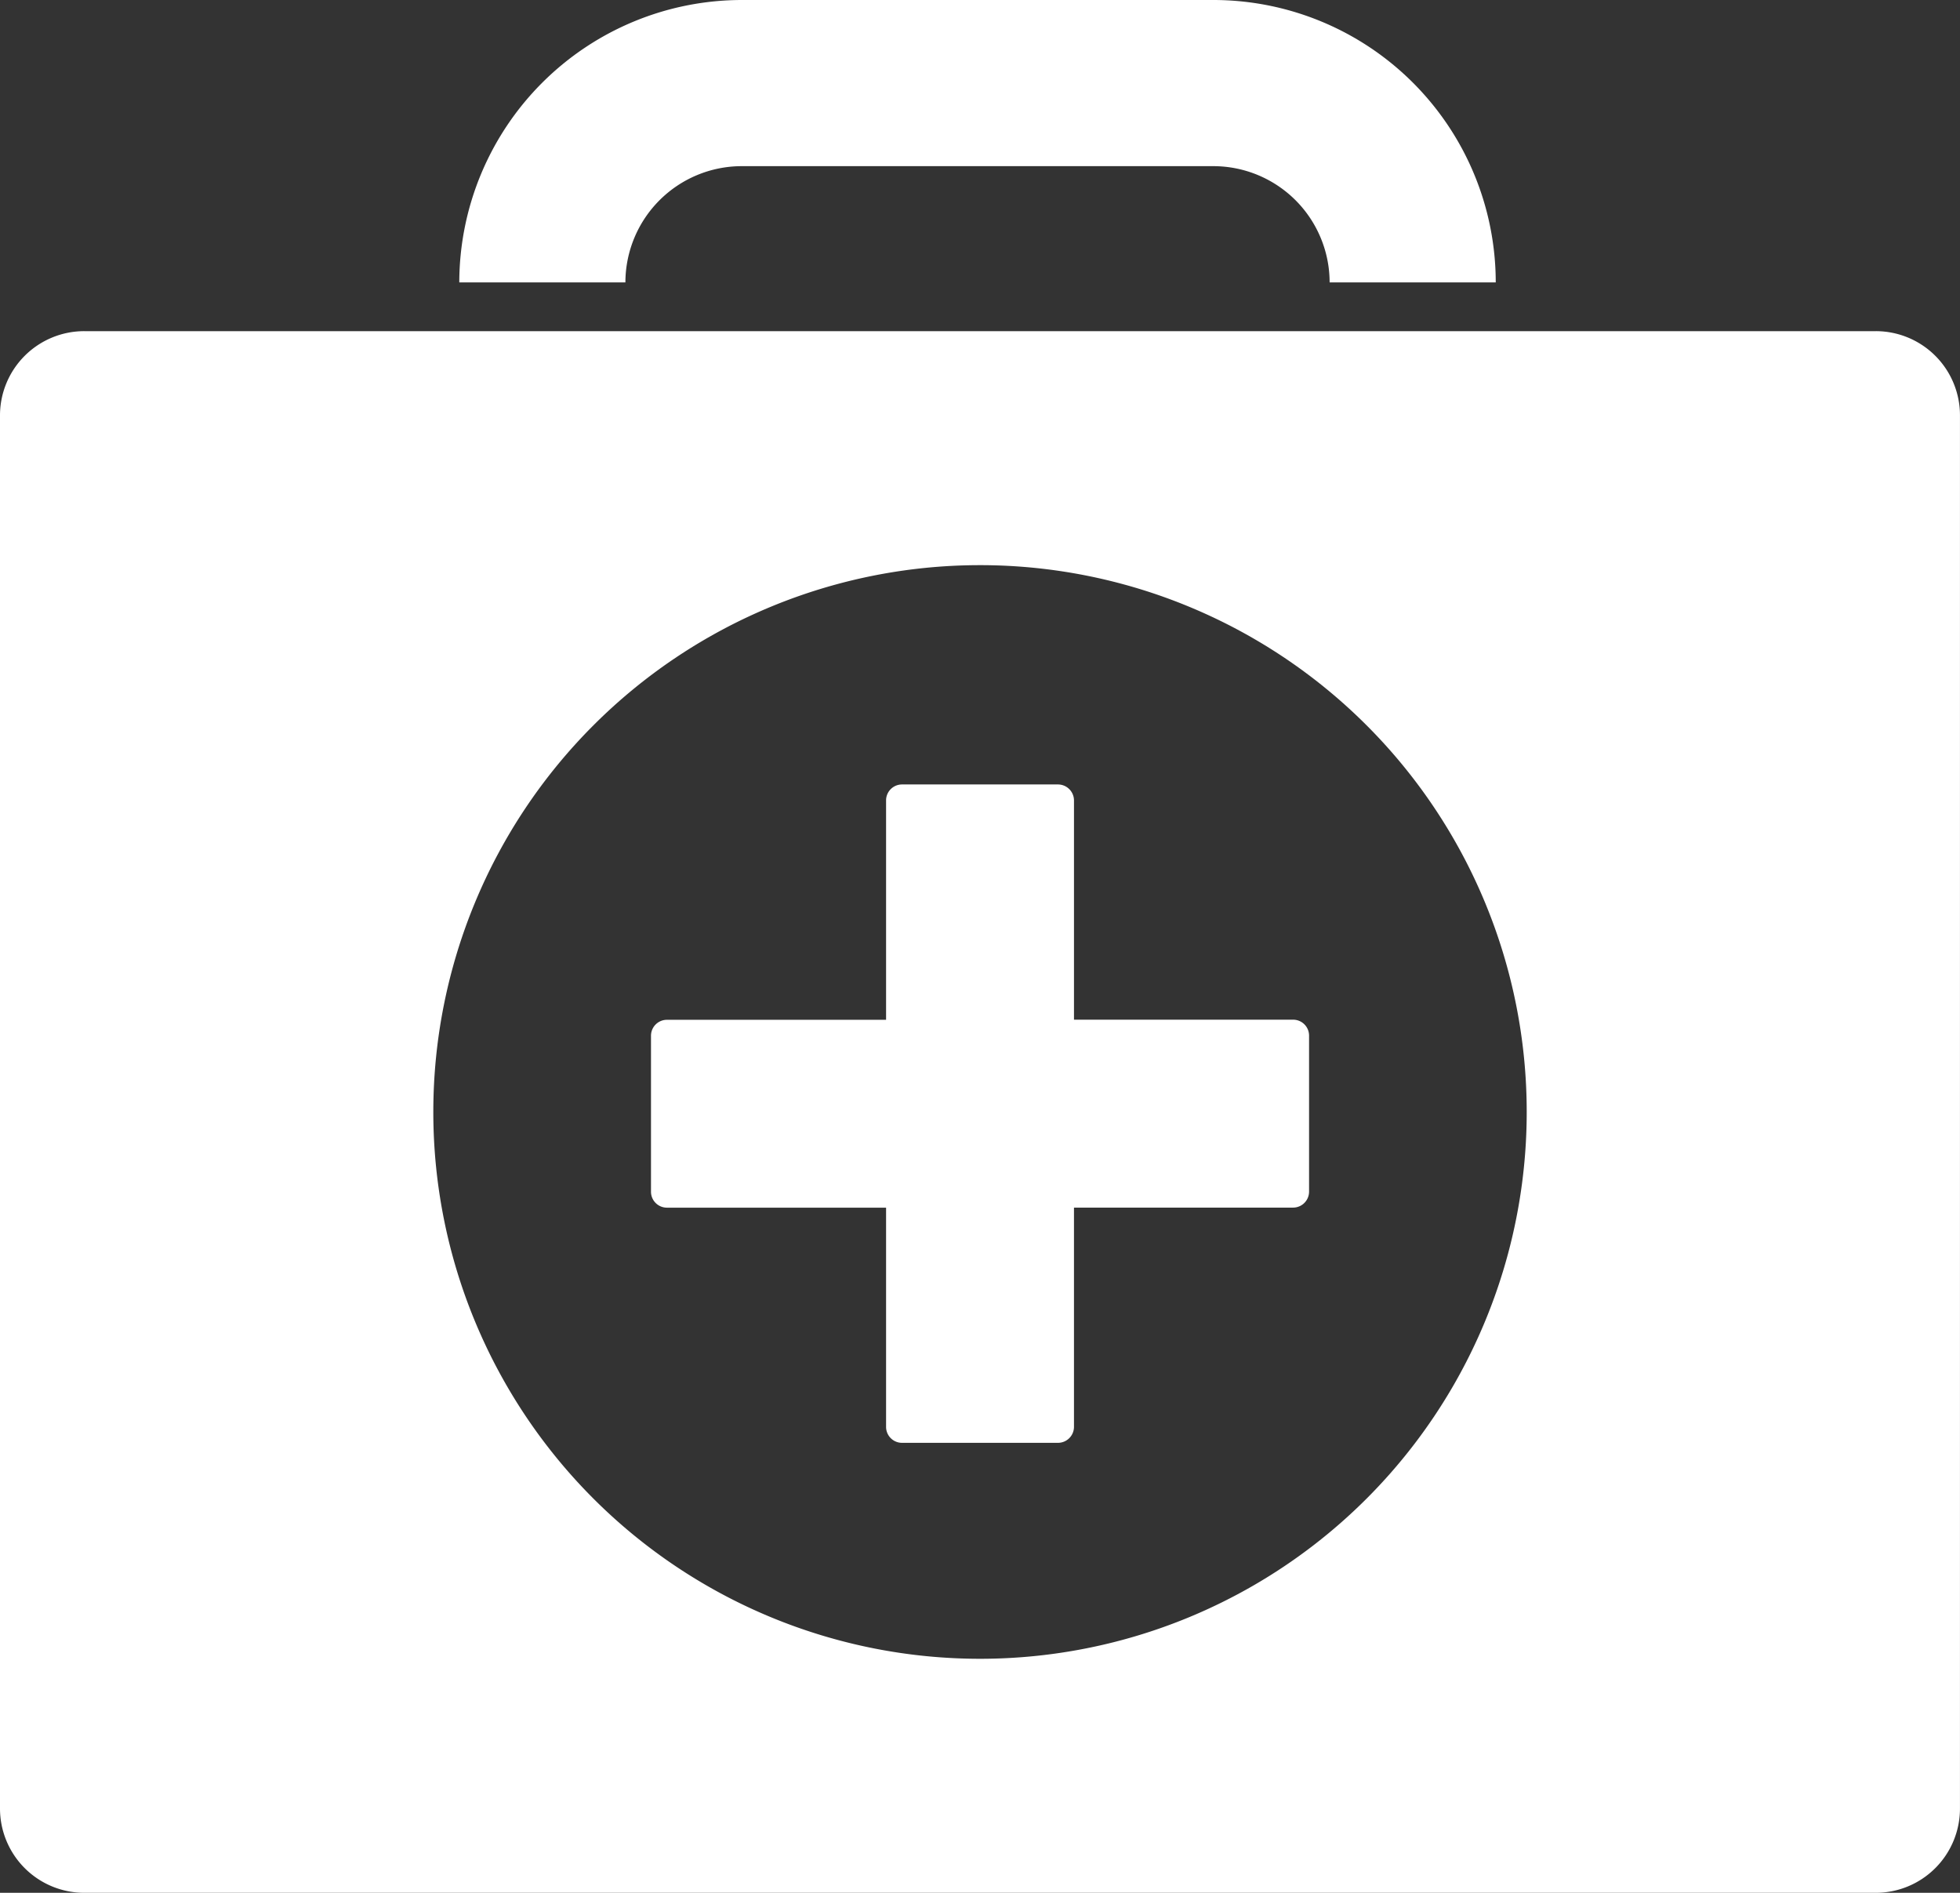
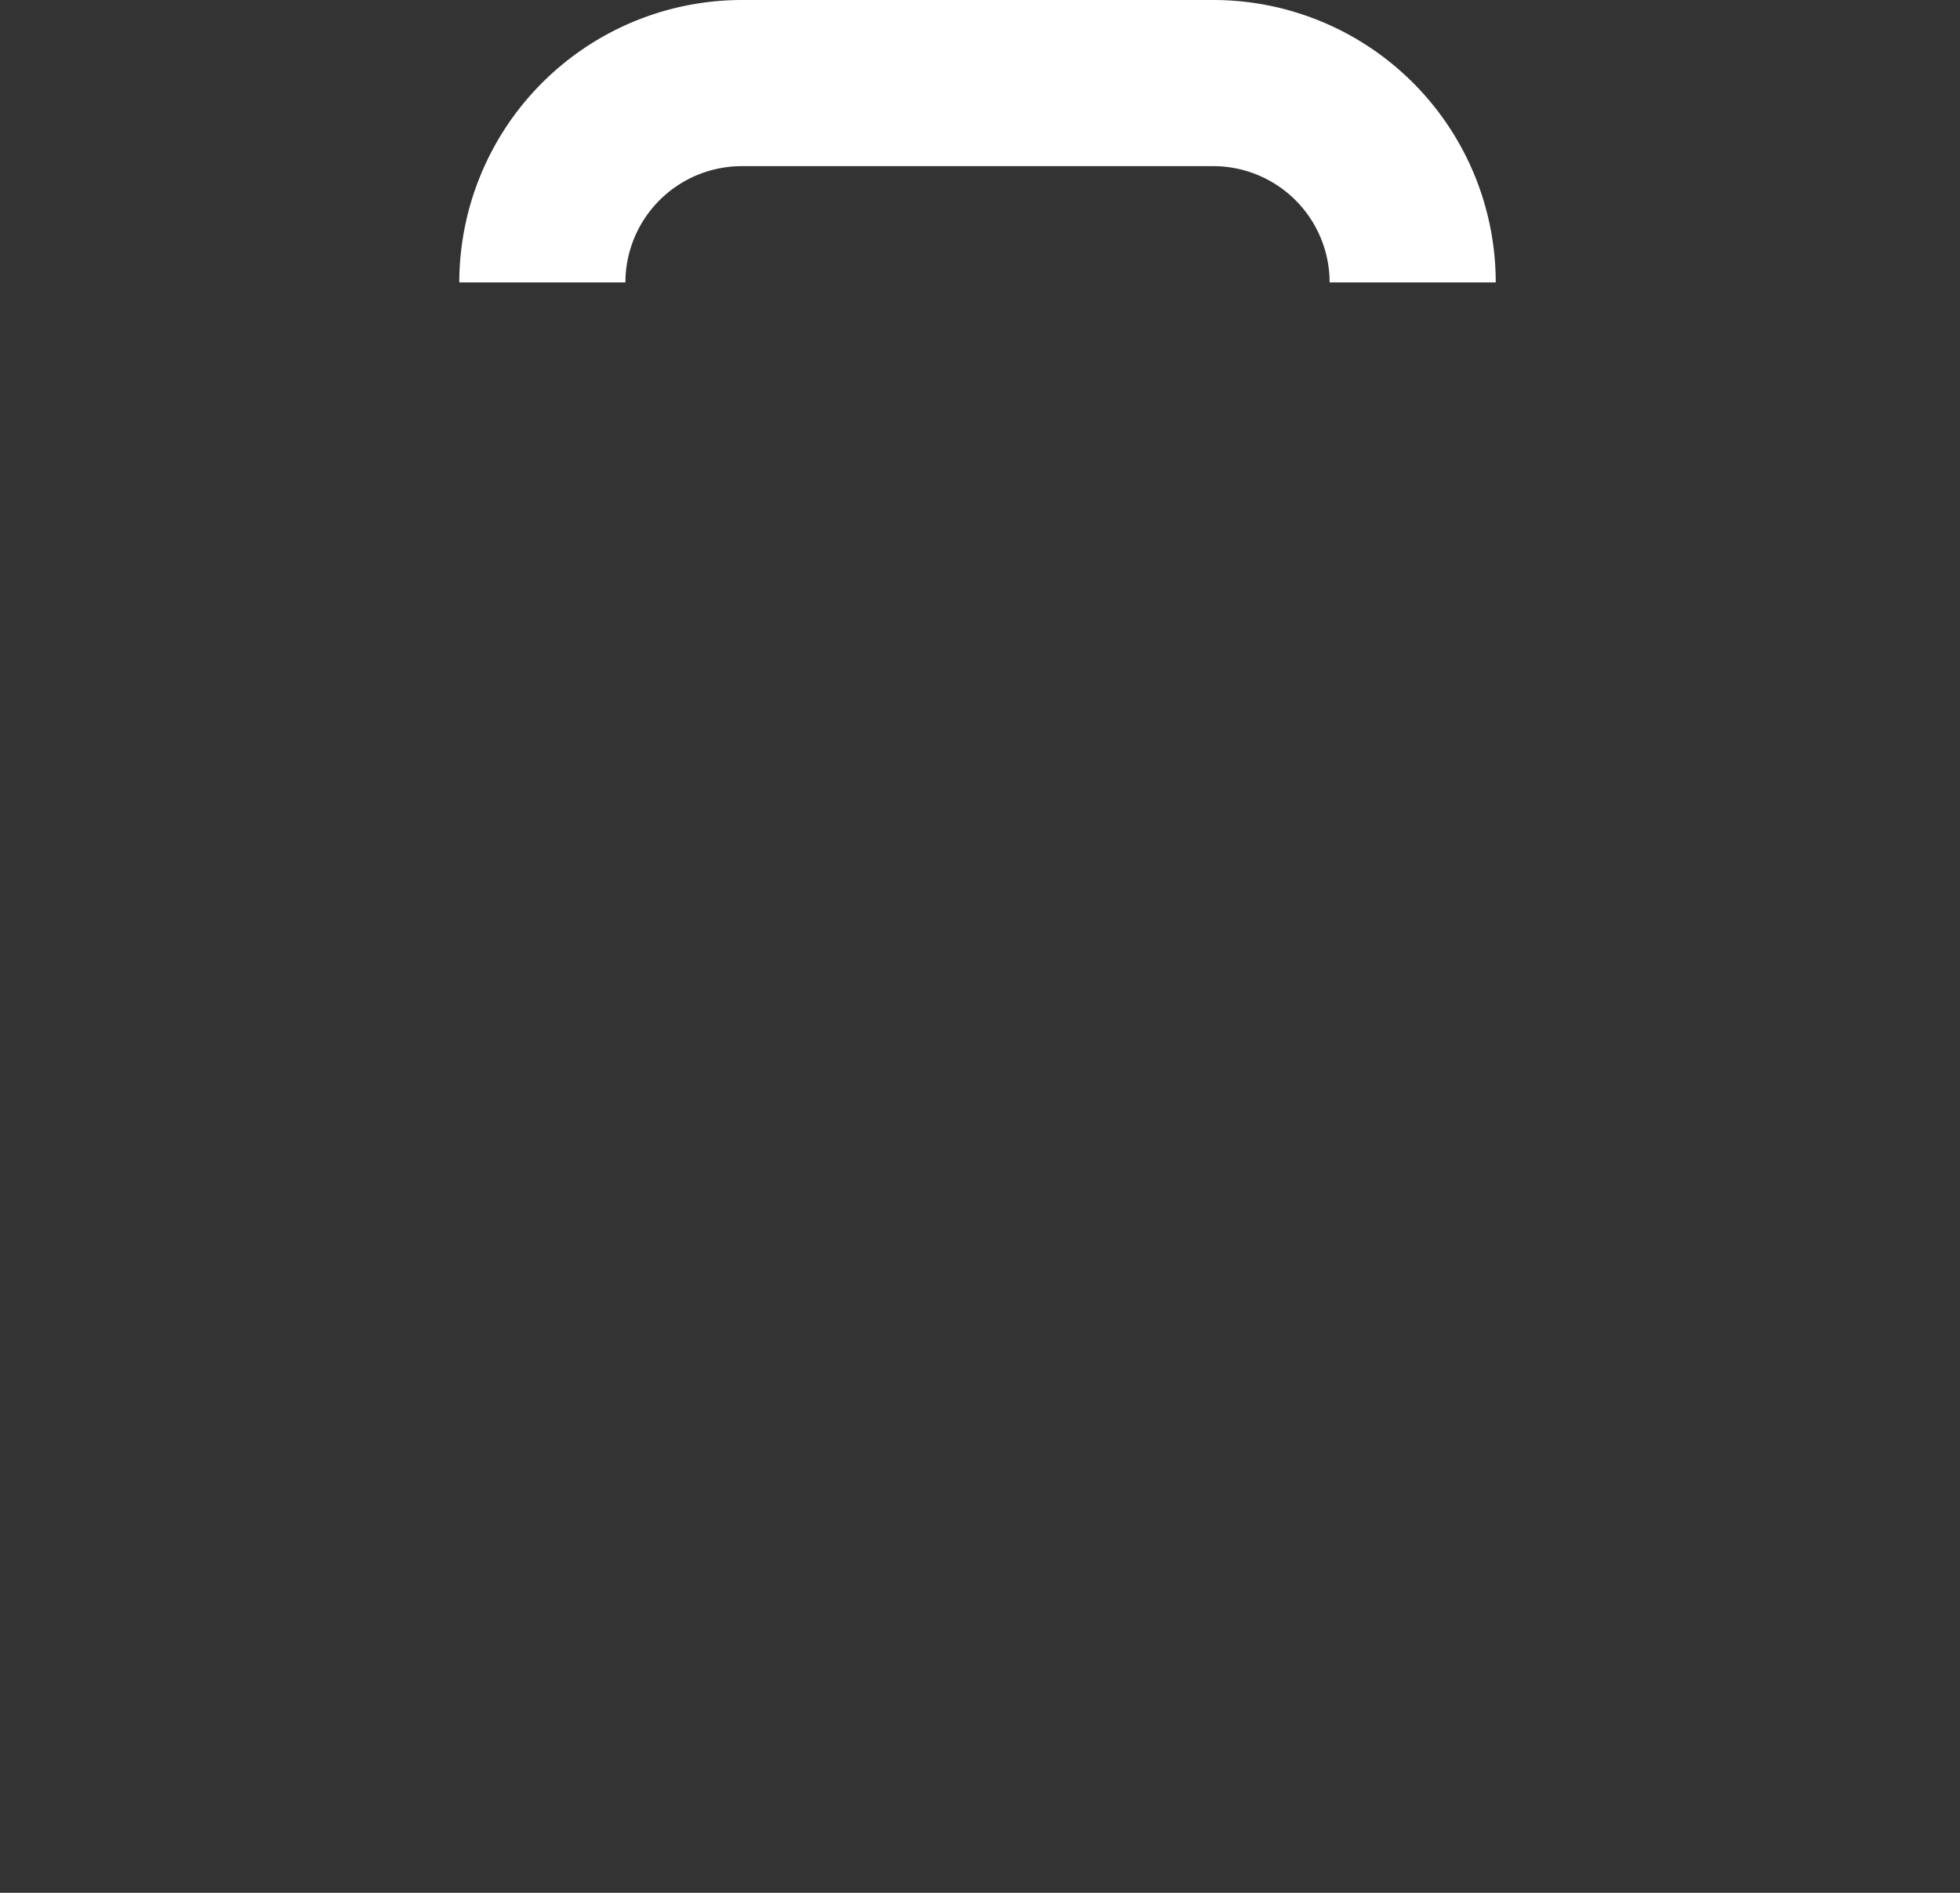
<svg xmlns="http://www.w3.org/2000/svg" width="66.641" height="64.342" viewBox="0 0 66.641 64.342">
  <rect x="0" y="0" width="66.641" height="64.342" fill="#333333" stroke="none" />
  <g id="np_health_2503830_000000" transform="translate(-7.091 -8.574)">
-     <path id="Path_220" data-name="Path 220" d="M57.97,56.755a.544.544,0,0,1-.543.543h-7.45v7.453a.545.545,0,0,1-.546.543h-5.3a.542.542,0,0,1-.543-.543V57.3h-7.45a.542.542,0,0,1-.543-.543v-5.3a.542.542,0,0,1,.543-.543h7.45V43.457a.542.542,0,0,1,.543-.543h5.3a.545.545,0,0,1,.546.543V50.91h7.45a.542.542,0,0,1,.543.543Z" transform="translate(-6.37 -7.674)" fill="#fff" />
    <path id="Path_221" data-name="Path 221" d="M52.839,8.574H36.8a9.614,9.614,0,0,0-9.6,9.6h5.648A3.959,3.959,0,0,1,36.8,14.222h16.04a3.957,3.957,0,0,1,3.952,3.952h5.648a9.605,9.605,0,0,0-9.6-9.6Z" transform="translate(-4.493)" fill="#fff" />
-     <path id="Path_222" data-name="Path 222" d="M70.868,23.07H9.957a2.865,2.865,0,0,0-2.866,2.863V73.289a2.866,2.866,0,0,0,2.866,2.866l60.911,0a2.865,2.865,0,0,0,2.863-2.866V25.93a2.862,2.862,0,0,0-2.863-2.86ZM40.411,68.2A18.588,18.588,0,1,1,59,49.611,18.588,18.588,0,0,1,40.411,68.2Z" transform="translate(0 -3.239)" fill="#fff" />
  </g>
</svg>